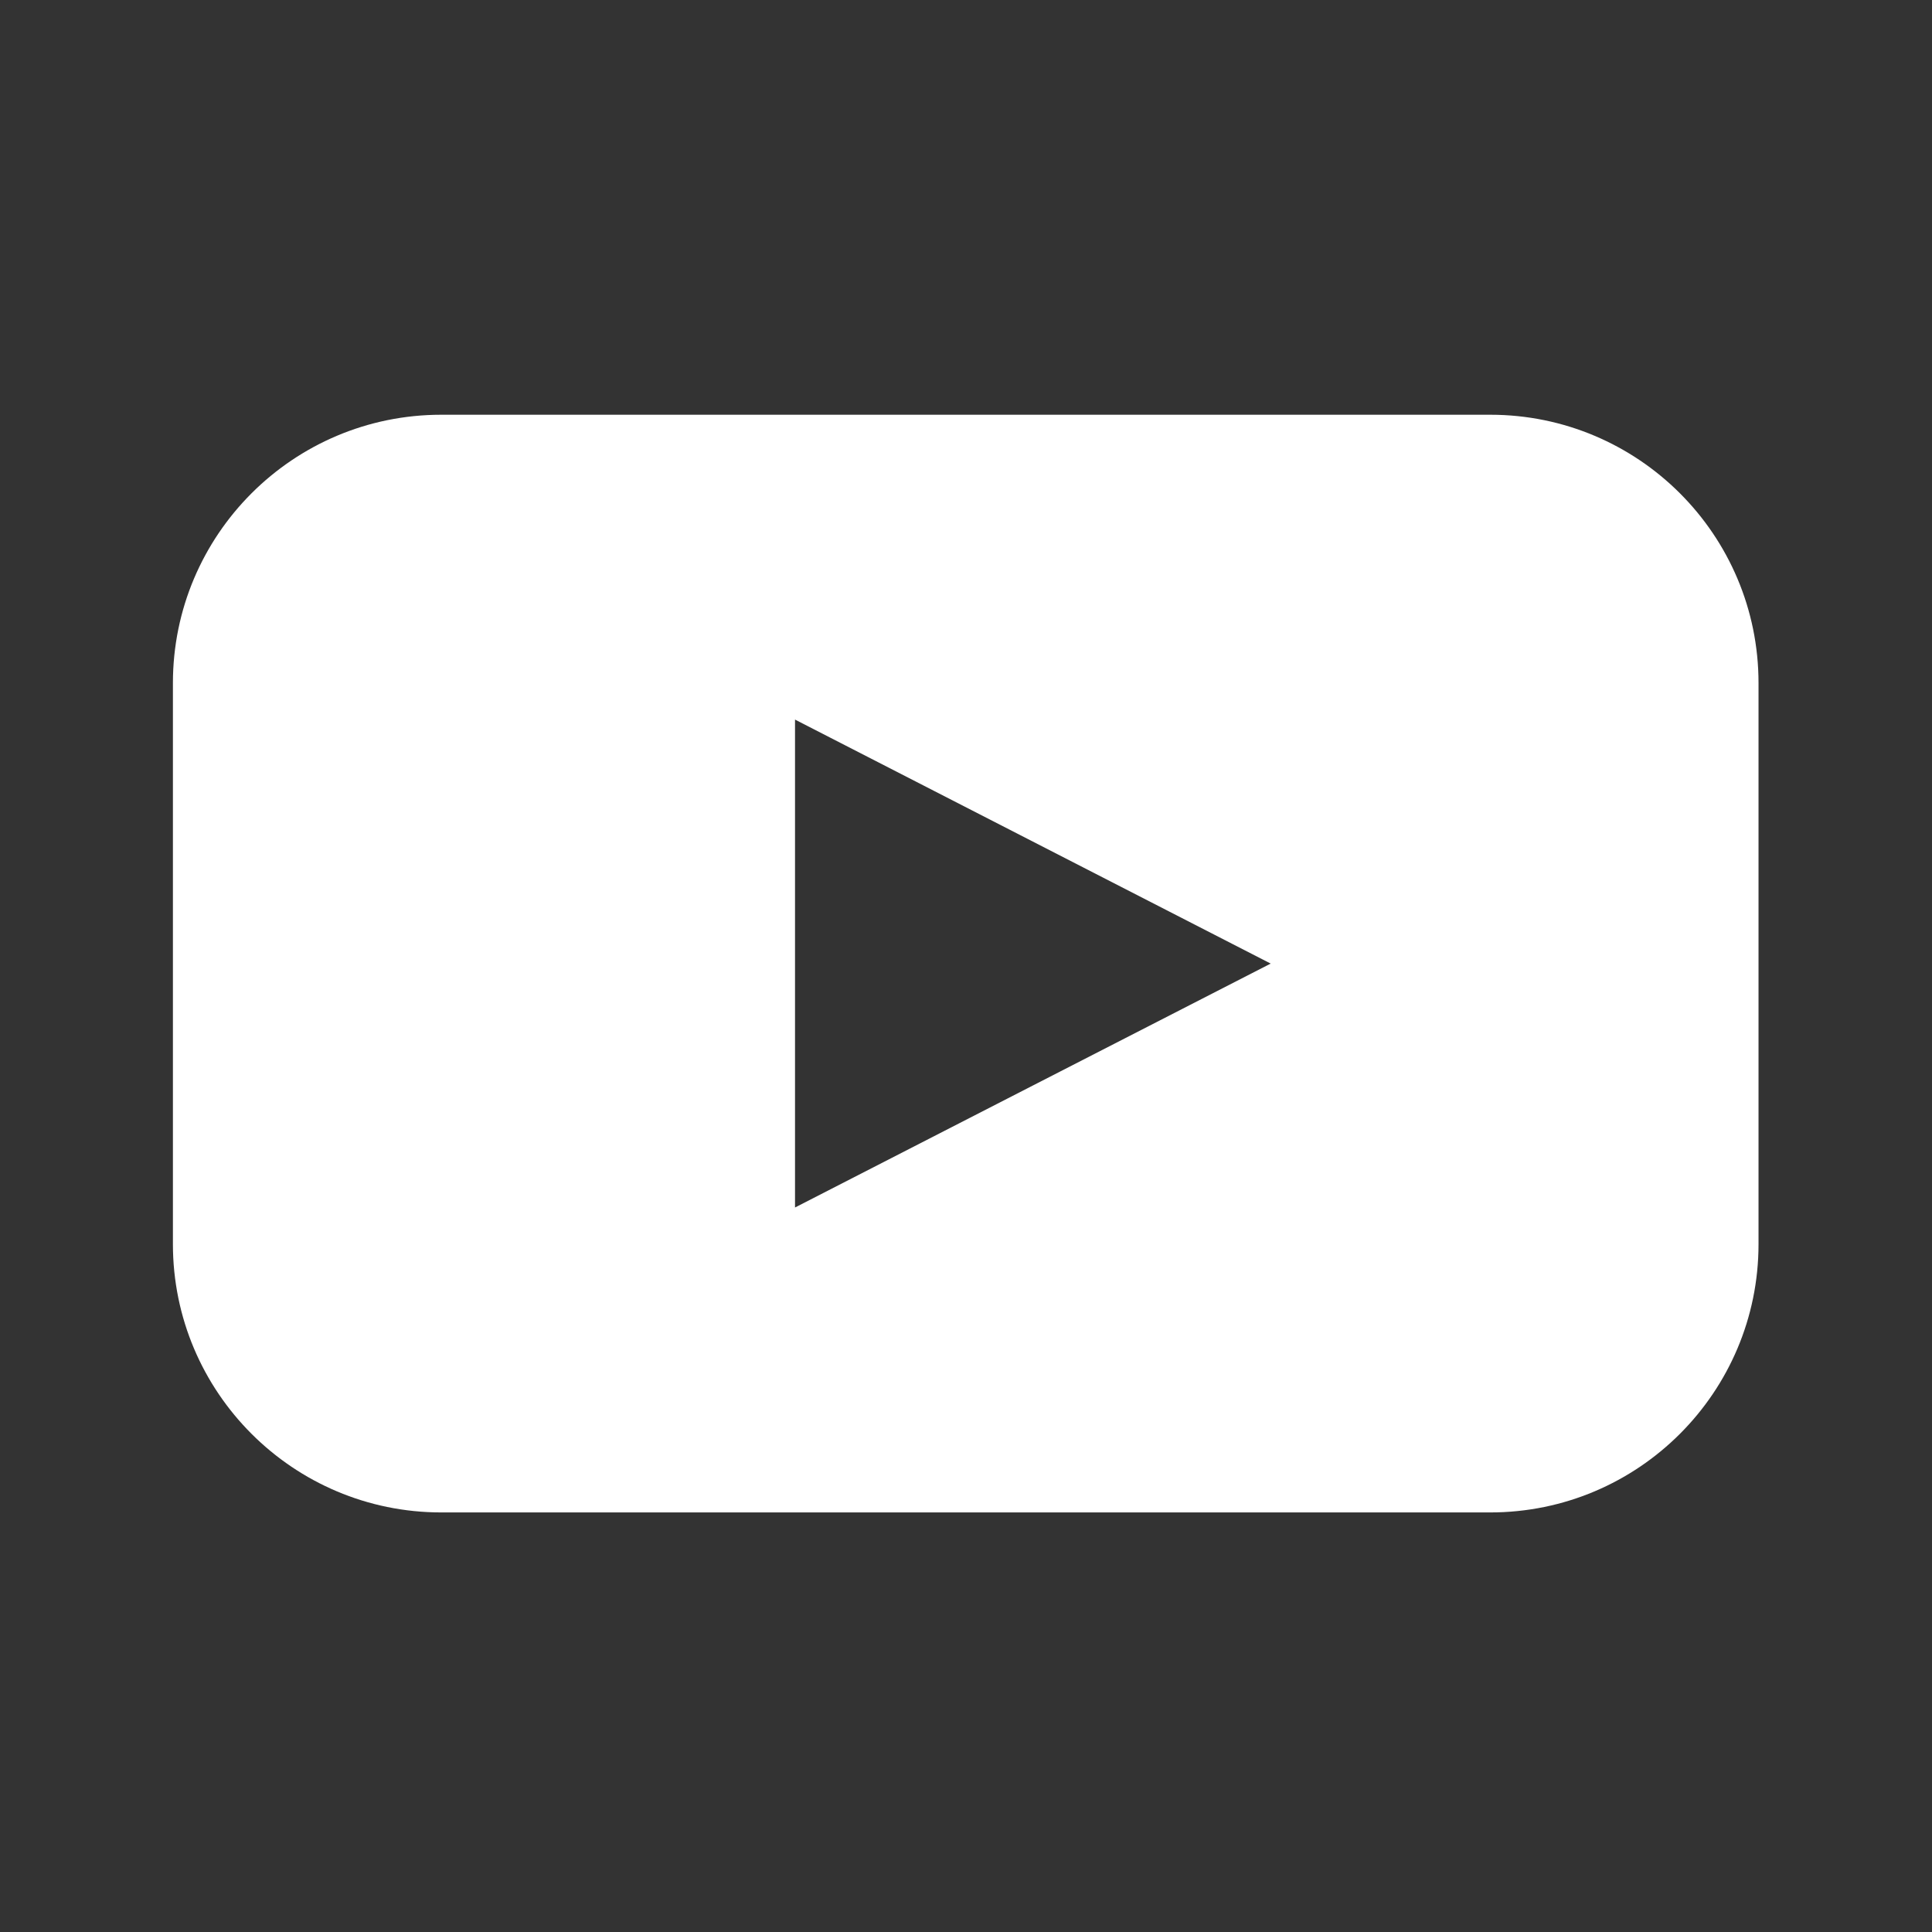
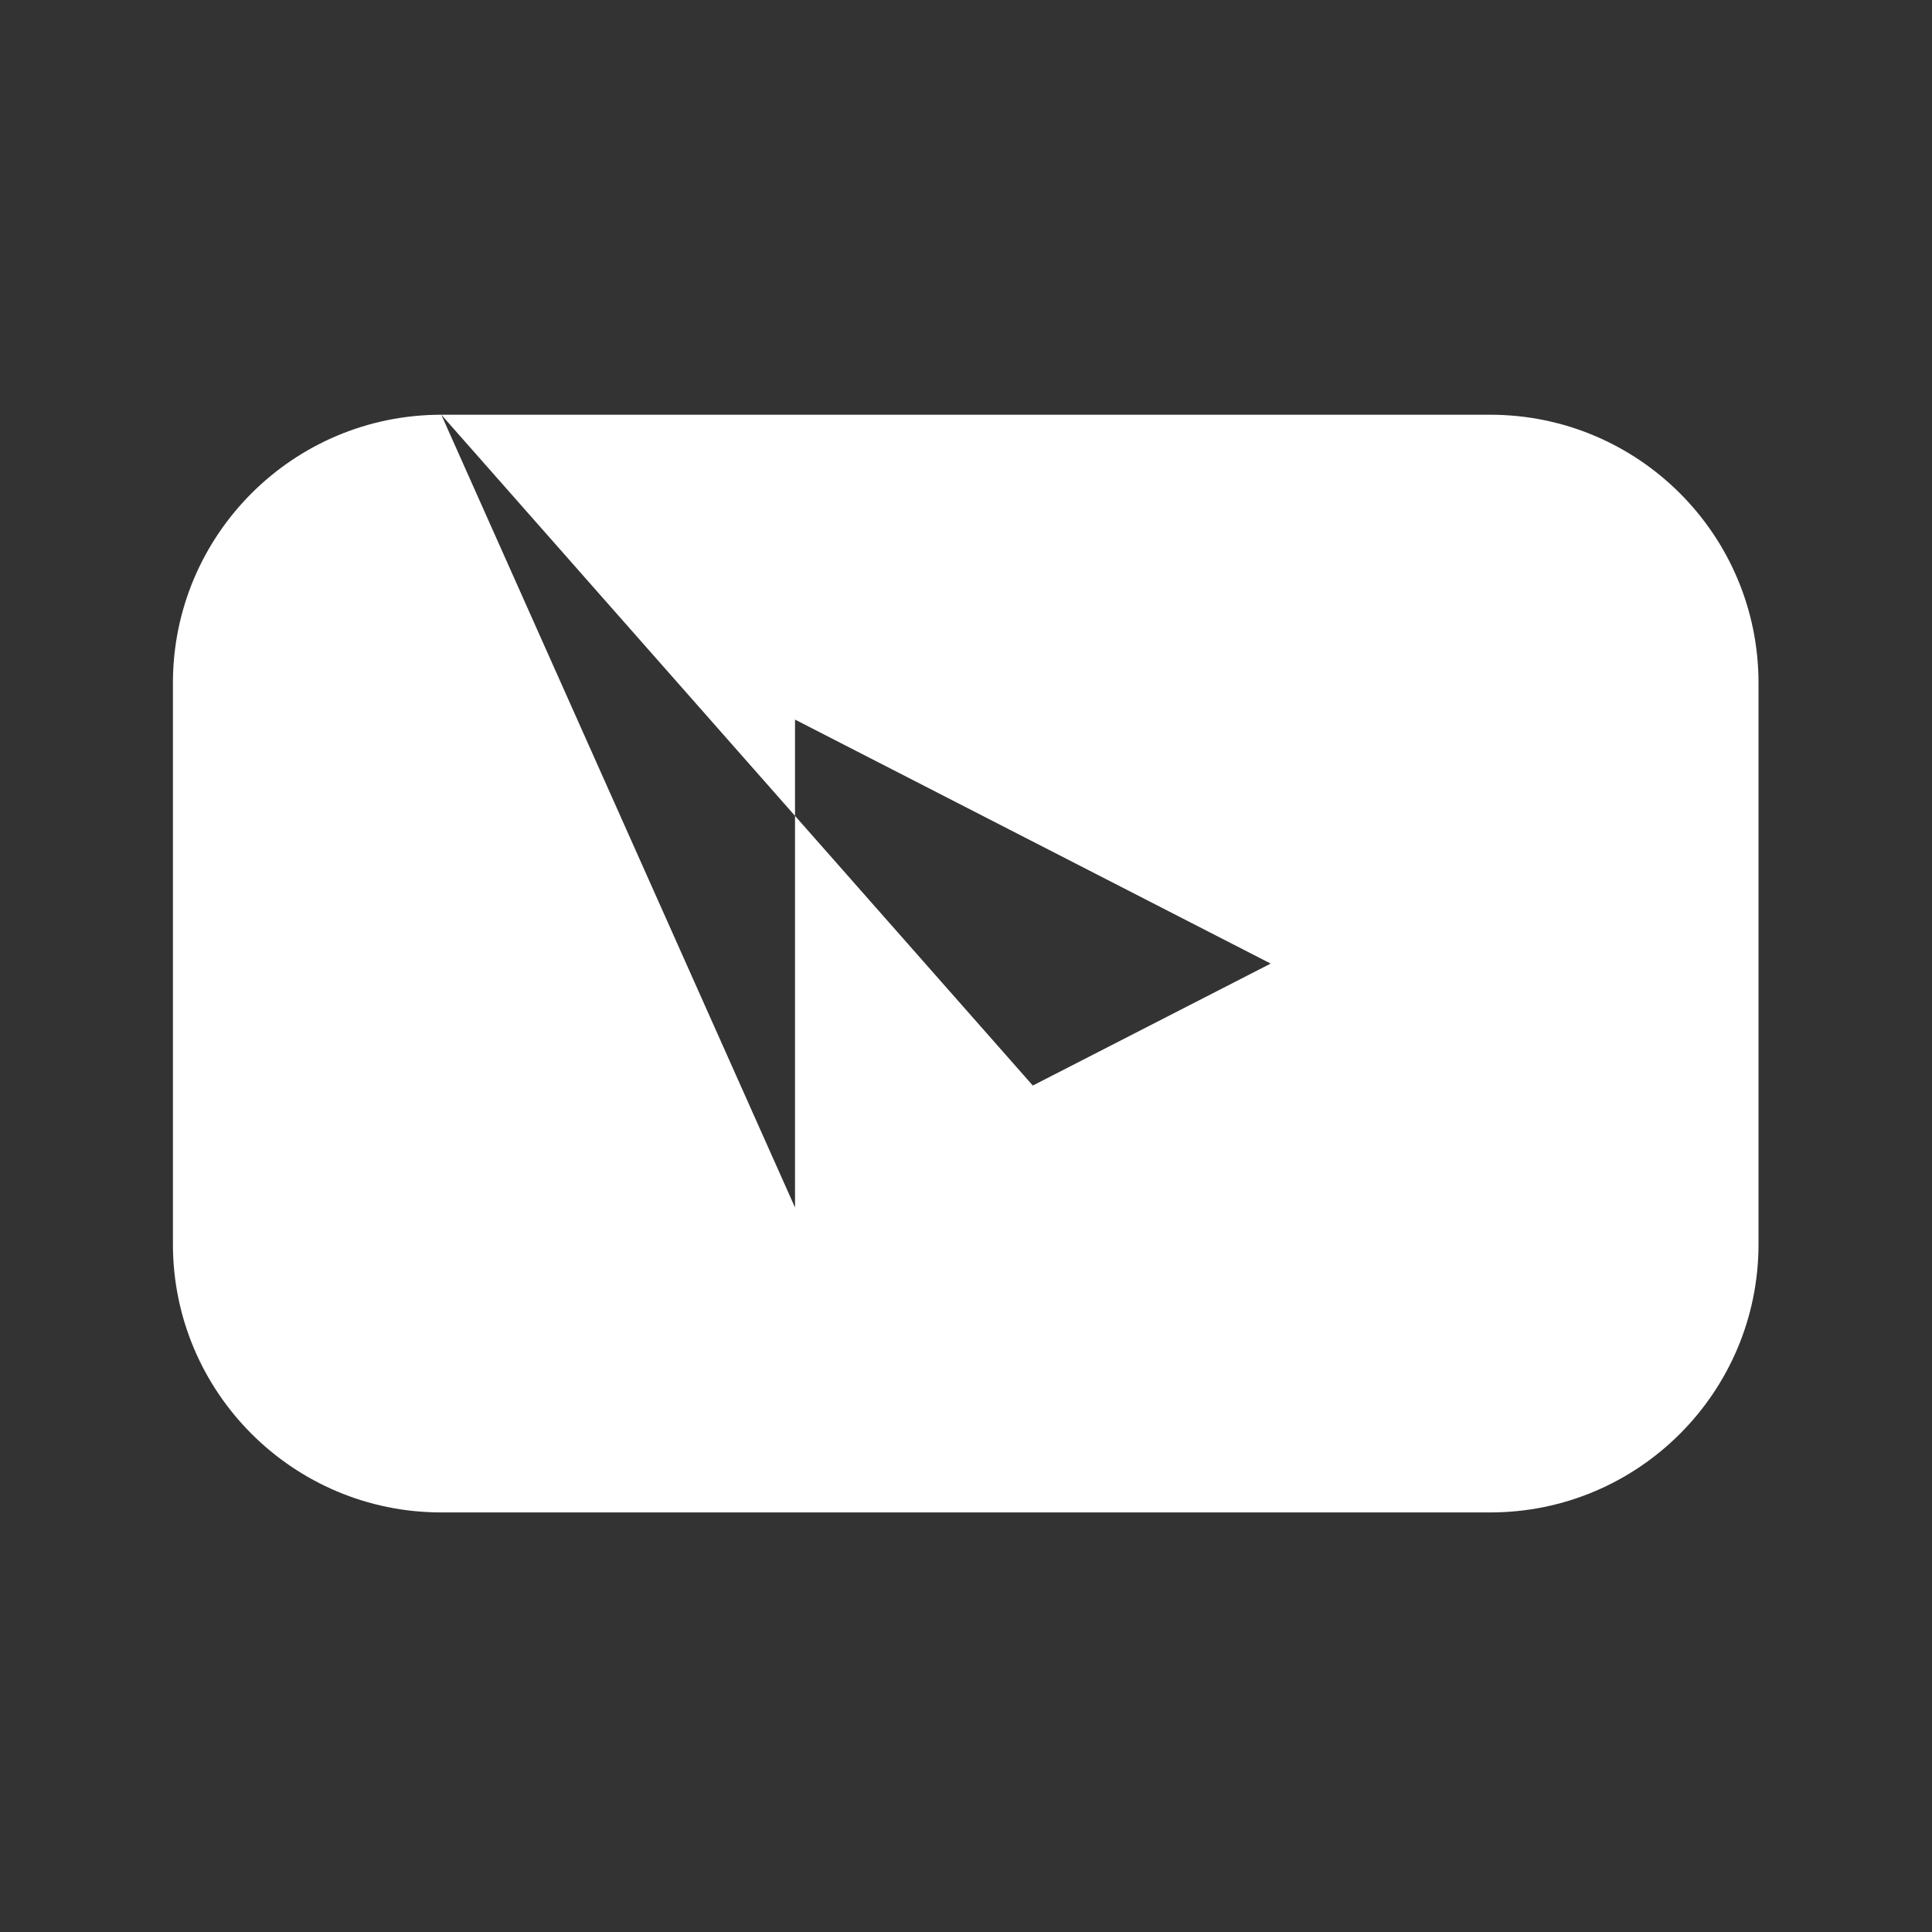
<svg xmlns="http://www.w3.org/2000/svg" width="24" height="24" viewBox="0 0 24 24" fill="none">
  <rect x="0" y="0" width="24" height="24" fill="#333333" stroke="none" />
-   <path fill-rule="evenodd" clip-rule="evenodd" d="M5.482 5.152H18.512C20.353 5.152 21.845 6.644 21.845 8.485V15.455C21.845 17.295 20.353 18.788 18.512 18.788H5.482C3.641 18.788 2.148 17.295 2.148 15.455V8.485C2.148 6.644 3.641 5.152 5.482 5.152ZM9.876 15L12.83 13.485L15.785 11.97L9.876 8.939V15Z" fill="white" />
+   <path fill-rule="evenodd" clip-rule="evenodd" d="M5.482 5.152H18.512C20.353 5.152 21.845 6.644 21.845 8.485V15.455C21.845 17.295 20.353 18.788 18.512 18.788H5.482C3.641 18.788 2.148 17.295 2.148 15.455V8.485C2.148 6.644 3.641 5.152 5.482 5.152ZL12.83 13.485L15.785 11.97L9.876 8.939V15Z" fill="white" />
</svg>